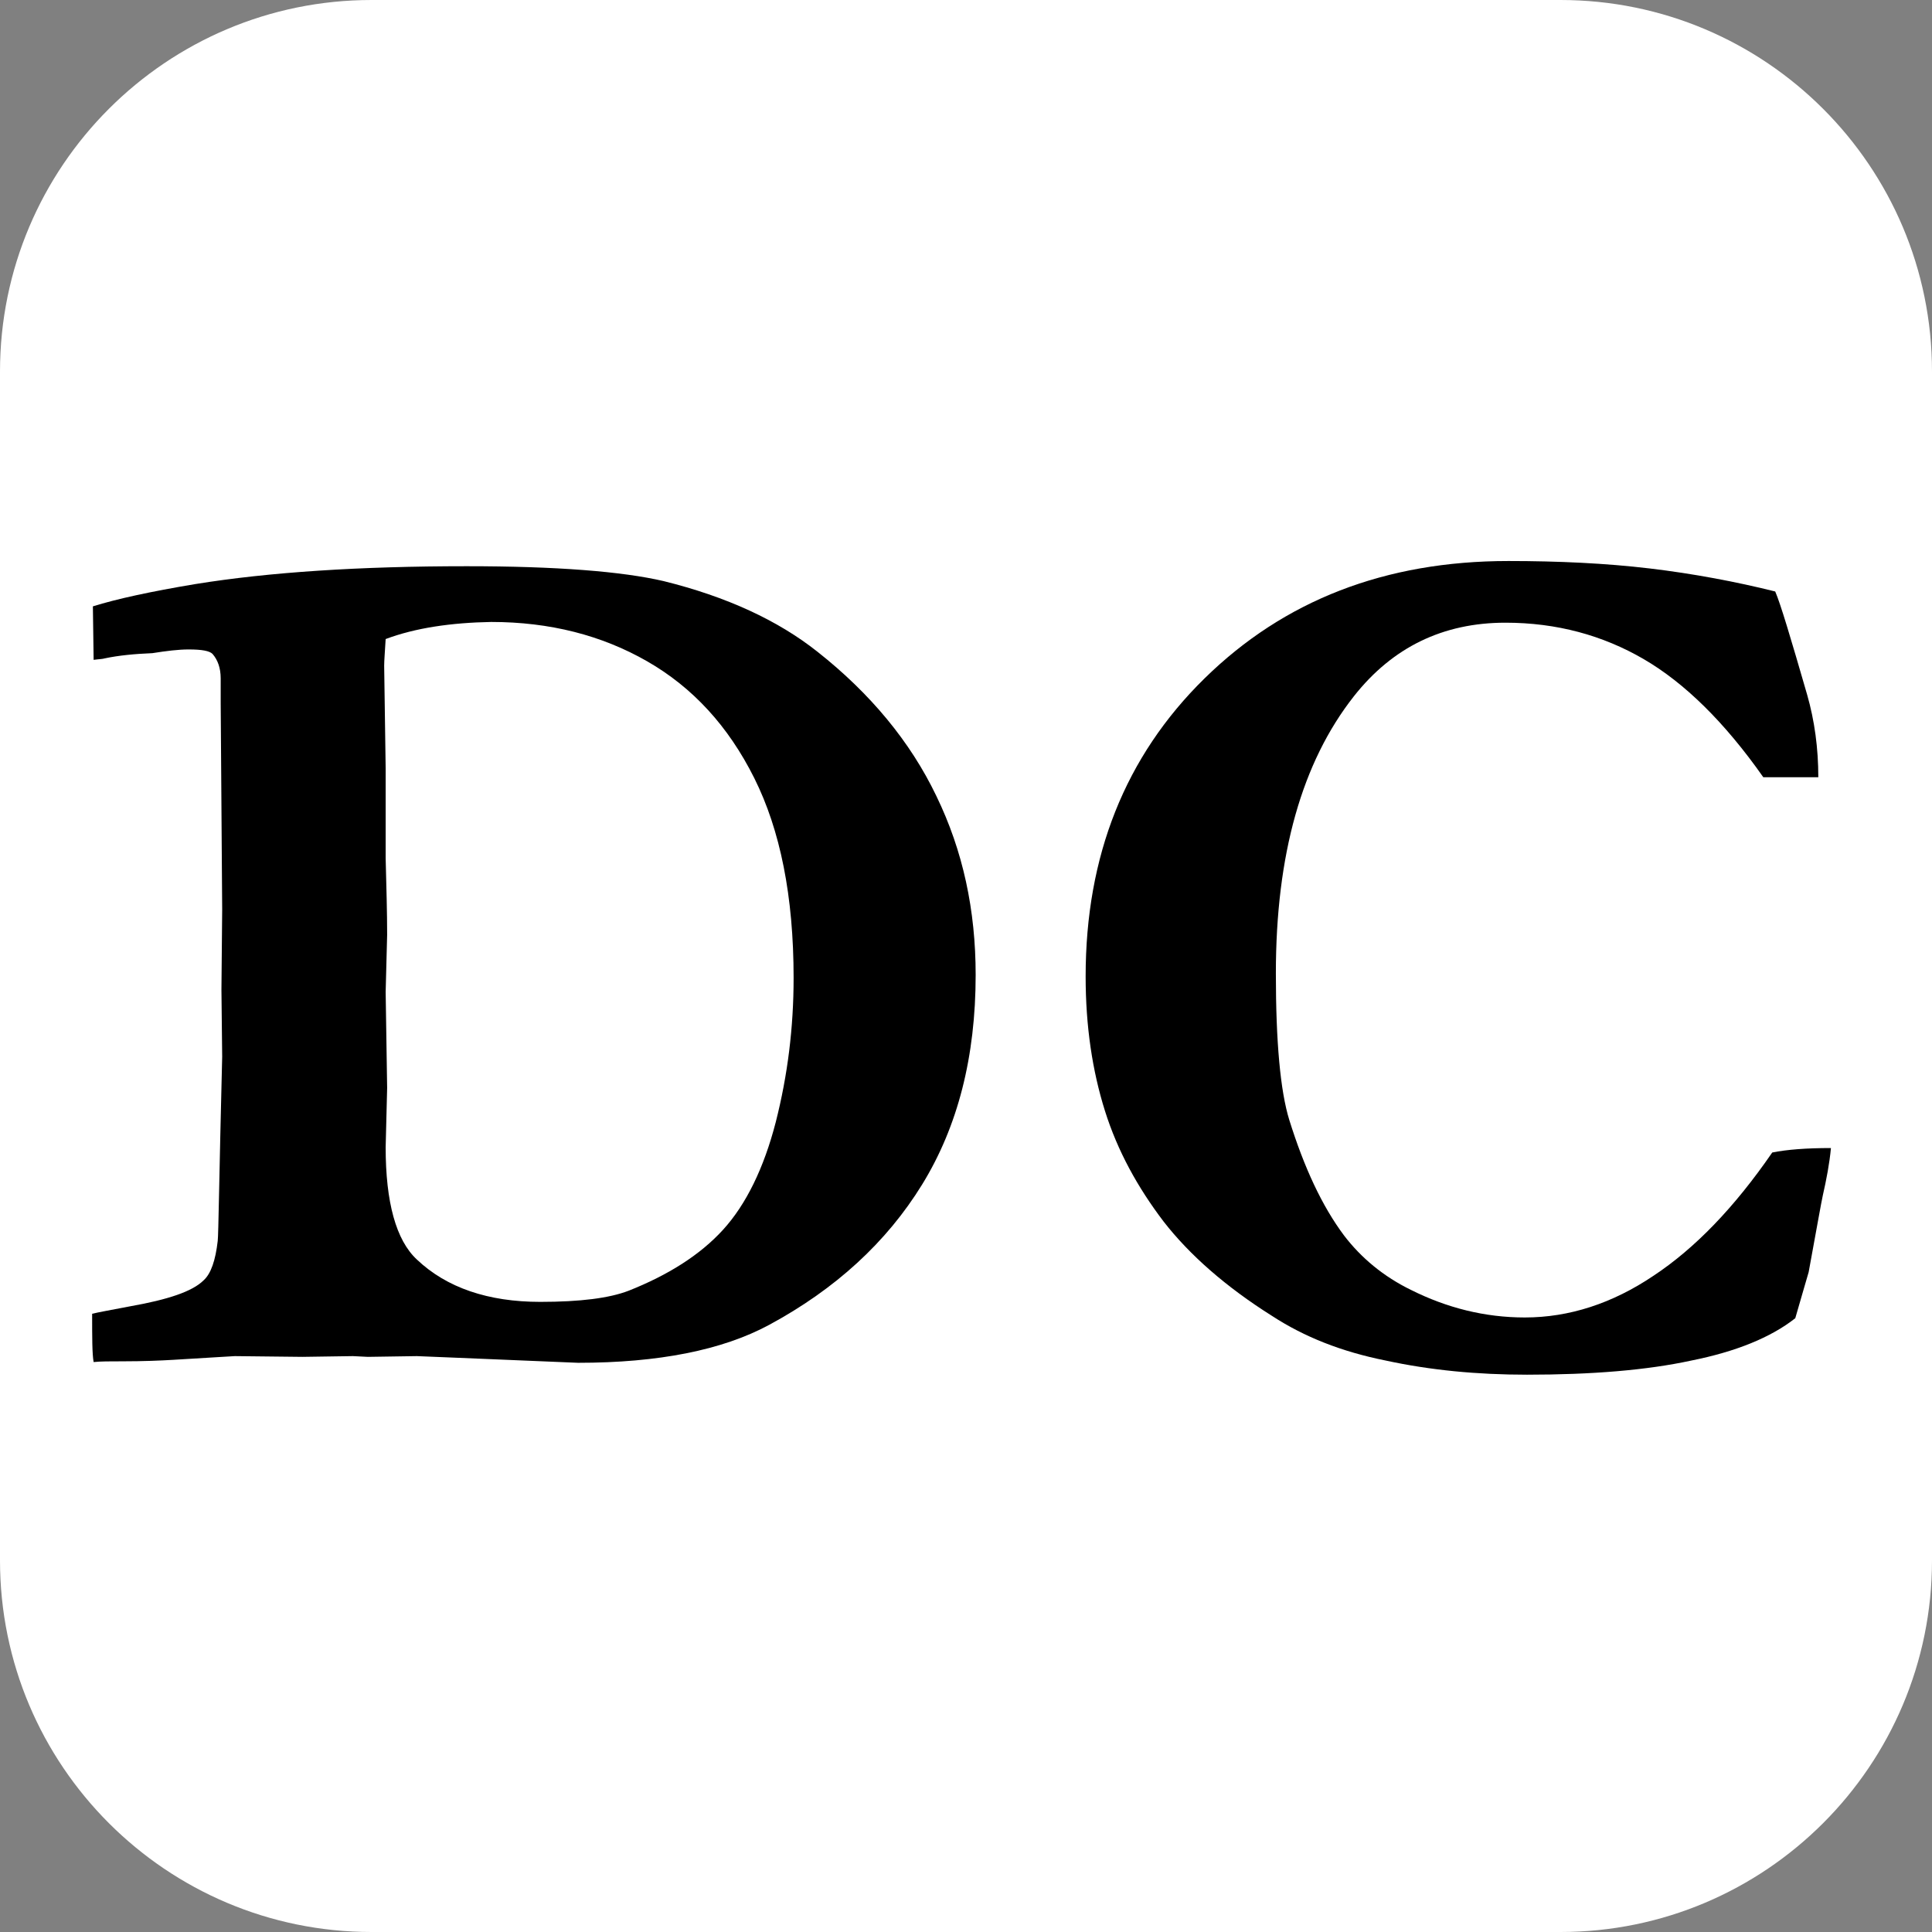
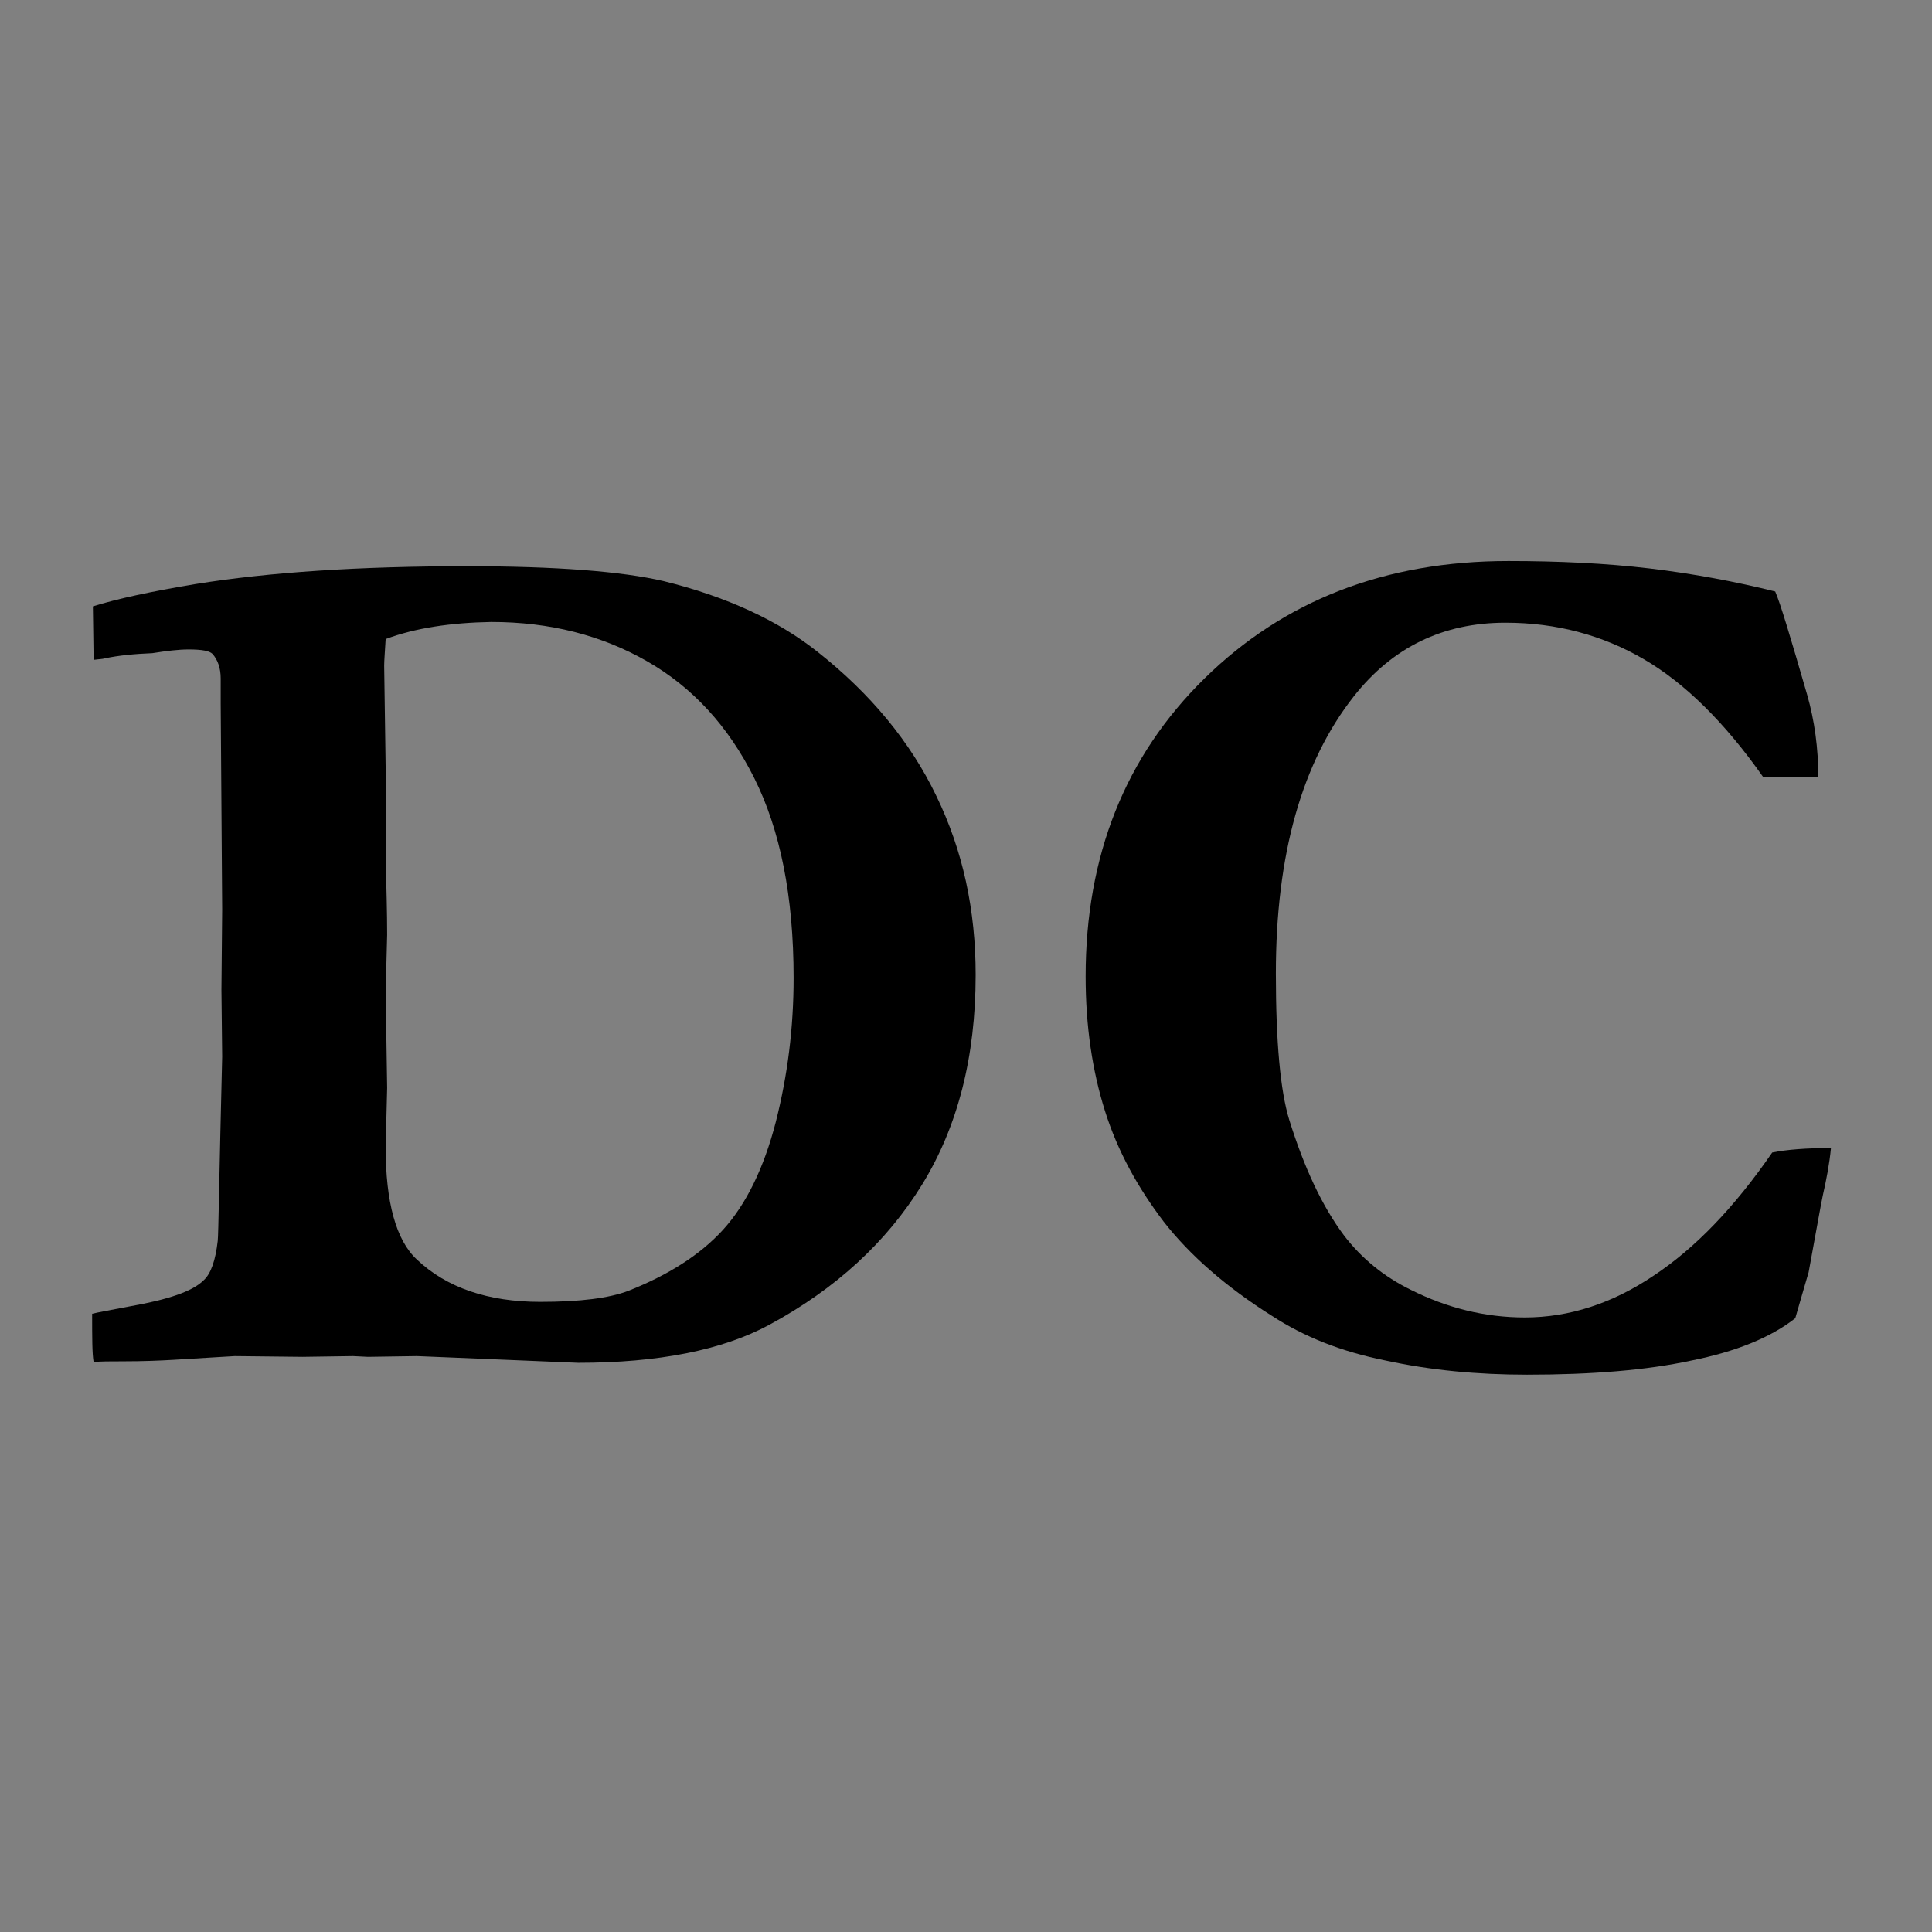
<svg xmlns="http://www.w3.org/2000/svg" version="1.1" id="Layer_1" x="0px" y="0px" viewBox="0 0 260 260" style="enable-background:new 0 0 260 260" xml:space="preserve">
  <rect x="0" y="0" width="260" height="260" fill="#808080" stroke="none" />
  <style type="text/css">.st0{fill:#FFFFFF;}</style>
  <g>
-     <path class="st0" d="M50,0h160c27.6,0,50,22.4,50,50v160c0,27.6-22.4,50-50,50H50c-27.6,0-50-22.4-50-50V50C0,22.4,22.4,0,50,0z" />
    <g>
      <path d="M12.4,176.8c0.8-0.2,2.5-0.5,5.1-1c5.1-0.9,8.4-2,9.9-3.5c1-0.9,1.6-2.7,1.9-5.3c0.1-0.7,0.2-8.9,0.6-24.8l-0.1-9    l0.1-10.8l-0.2-27.8v-3.3c0-1.4-0.4-2.5-1.1-3.3c-0.4-0.4-1.4-0.6-3.2-0.6c-1.4,0-3,0.2-4.9,0.5c-2.4,0.1-4.5,0.3-6.4,0.7    c-0.3,0.1-0.8,0.1-1.5,0.2l-0.1-7.2c3.2-1,7.8-2,13.8-3c9.9-1.6,22.1-2.4,36.5-2.4c12.1,0,20.9,0.7,26.5,2    c8.5,2.1,15.4,5.3,20.7,9.5c7.1,5.6,12.5,12.1,16,19.4c3.6,7.4,5.3,15.4,5.3,24.1c0,11-2.4,20.4-7.2,28.2    c-4.8,7.8-11.7,14.1-20.6,18.9c-6.3,3.4-14.9,5.1-25.7,5.1L61,182.7l-4.9-0.2l-6.6,0.1l-2-0.1l-6.8,0.1l-9.1-0.1    c-0.3,0-3.1,0.2-8.3,0.5c-1.7,0.1-4,0.2-6.8,0.2c-1.7,0-3,0-3.9,0.1C12.4,182.2,12.4,180,12.4,176.8z M51.9,86    c-0.1,1.7-0.2,2.9-0.2,3.6l0.2,13.8v12.1c0.1,3.9,0.2,7.3,0.2,10.3l-0.2,7.7l0.2,12.9l-0.2,8c0,7.4,1.4,12.5,4.2,15.1    c4,3.8,9.6,5.7,16.6,5.7c5.4,0,9.3-0.5,11.9-1.5c5.3-2.1,9.6-4.8,12.7-8.2c3.1-3.4,5.5-8.3,7.1-14.5c1.6-6.3,2.4-12.7,2.4-19.4    c0-11-1.8-19.9-5.3-26.9s-8.3-12.2-14.4-15.7c-6.1-3.5-13.1-5.3-21-5.3C60.7,83.8,55.9,84.5,51.9,86z" />
      <path d="M238.9,79.6c0.7,1.6,2.1,6.3,4.3,13.9c1,3.5,1.5,7.2,1.5,11.1h-7.4c-5.2-7.4-10.6-12.7-16.1-15.9    c-5.5-3.2-11.7-4.9-18.6-4.9c-8.4,0-15.2,3.3-20.4,9.9c-7,8.9-10.5,21.3-10.5,37.3c0,9.2,0.6,15.8,1.8,19.7    c2,6.4,4.4,11.6,7.4,15.6c2.3,3,5.3,5.5,9,7.3c4.8,2.4,9.9,3.7,15.3,3.7c6,0,11.8-1.9,17.3-5.6c5.6-3.7,10.9-9.2,16-16.6    c2-0.4,4.6-0.6,7.9-0.6c-0.2,2.1-0.6,4.2-1.1,6.4c-0.2,0.9-0.8,4.3-1.9,10.3l-0.7,2.4l-1.1,3.8c-3.3,2.6-8,4.5-14,5.7    c-6,1.3-13.4,1.9-22.1,1.9c-6.7,0-13-0.6-19-1.9c-6-1.2-11-3.2-15.3-6c-6.2-3.9-11.1-8.2-14.6-12.7c-3.5-4.6-6.2-9.5-7.9-14.9    s-2.6-11.4-2.6-18.1c0-16.2,5.3-29.6,16-40.1c10.7-10.5,24.3-15.8,40.9-15.8c6.7,0,13.1,0.3,19,1S233.7,78.3,238.9,79.6z" />
    </g>
  </g>
</svg>